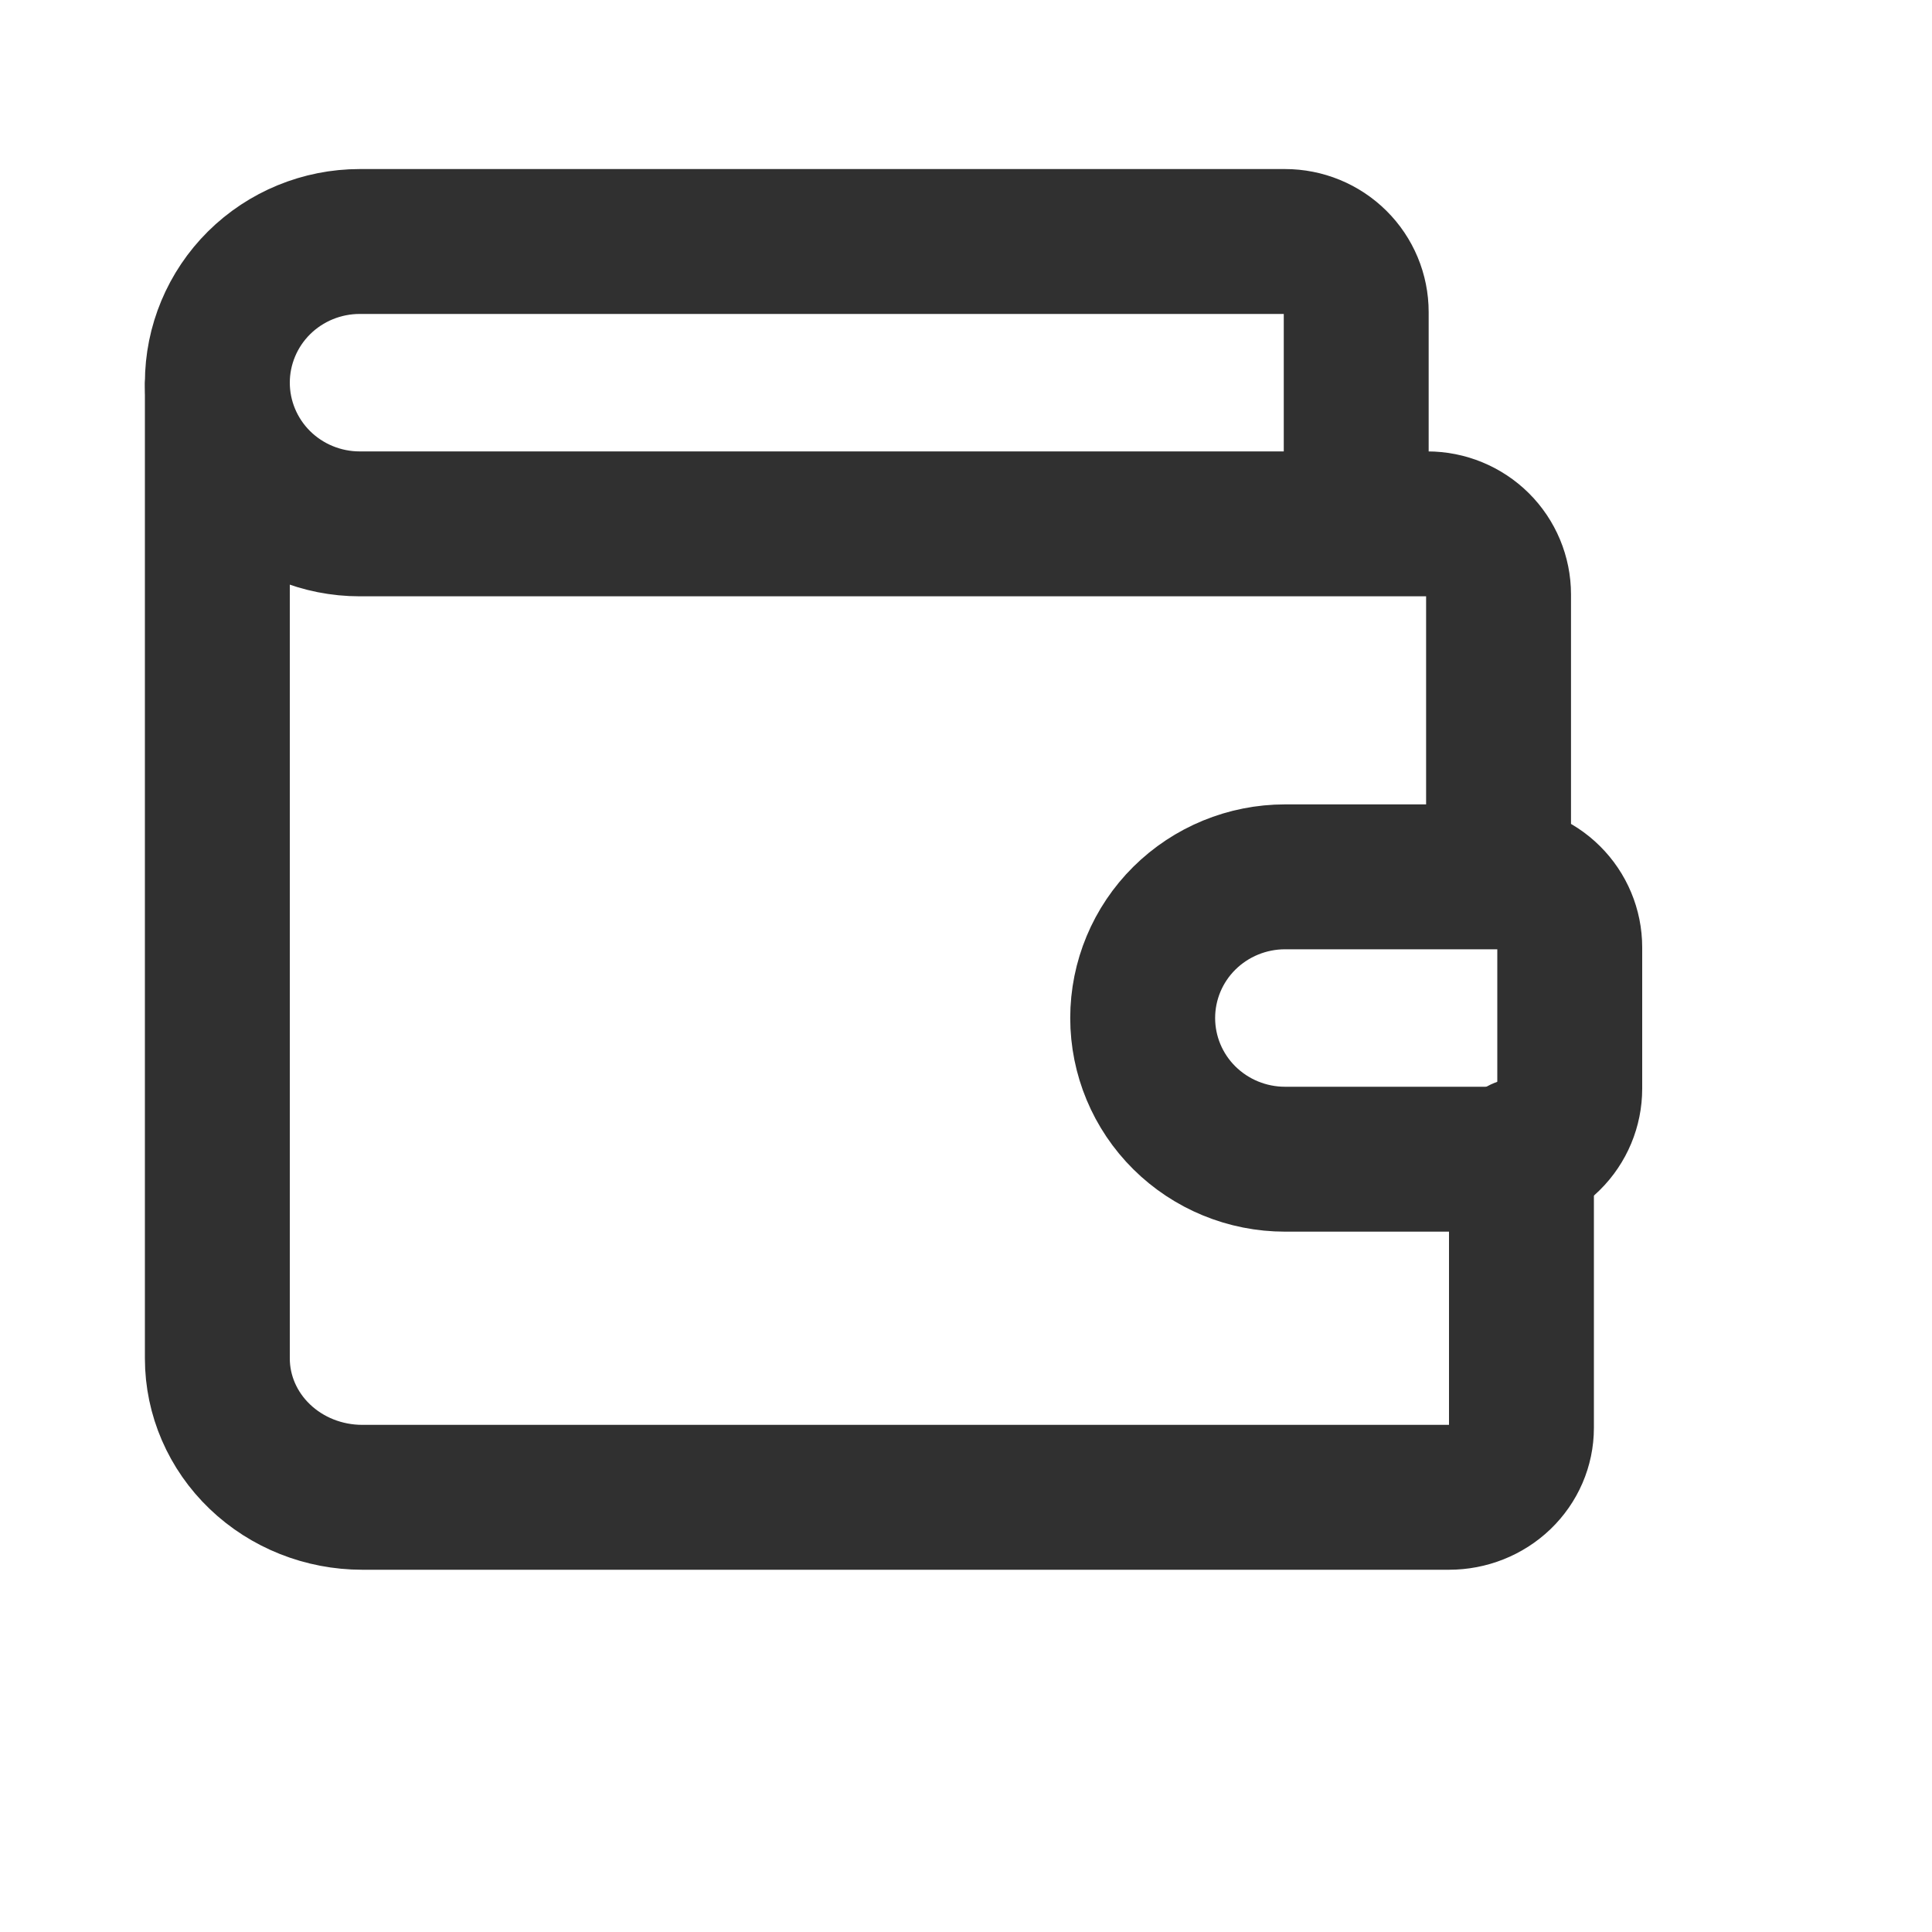
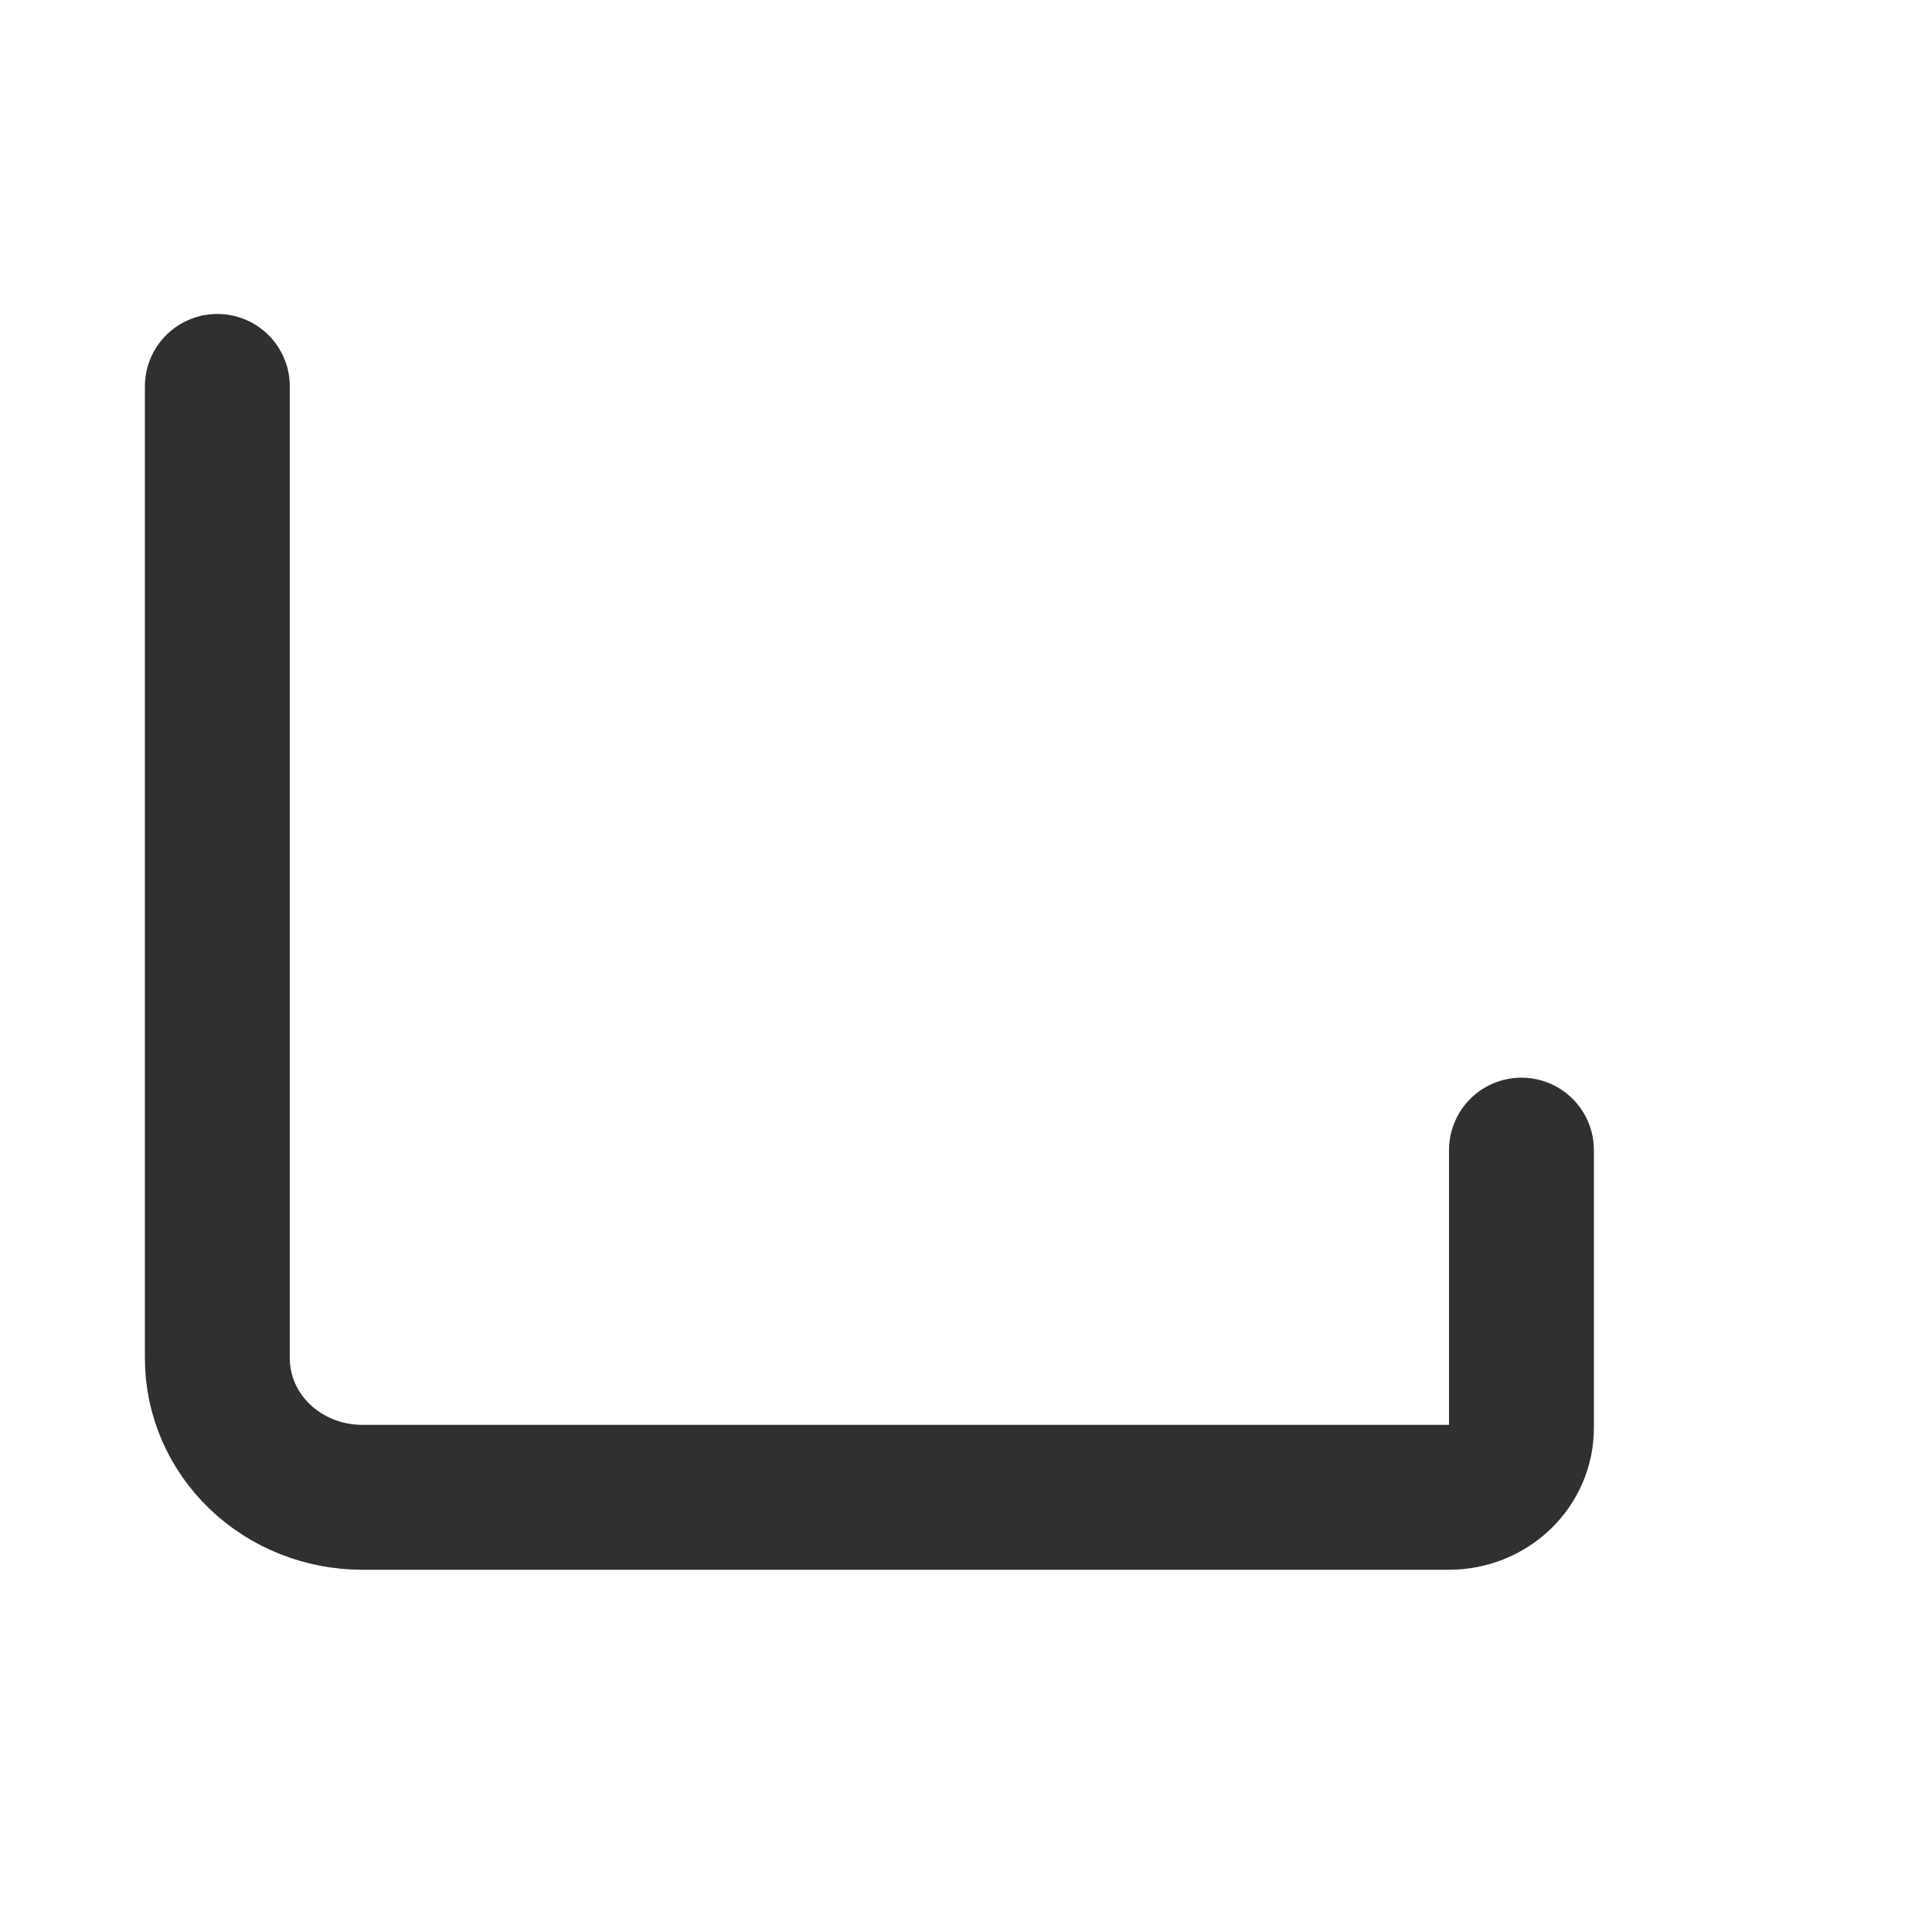
<svg xmlns="http://www.w3.org/2000/svg" width="40" height="40" viewBox="0 0 40 40" fill="none">
-   <path d="M28.079 10.846V6.462C28.079 6.074 27.924 5.702 27.647 5.428C27.371 5.154 26.996 5 26.605 5H7.447C6.666 5 5.916 5.308 5.363 5.856C4.811 6.404 4.5 7.148 4.5 7.923C4.5 8.698 4.811 9.442 5.363 9.99C5.916 10.538 6.666 10.846 7.447 10.846H29.553C29.944 10.846 30.318 11 30.595 11.274C30.871 11.548 31.026 11.92 31.026 12.308V18.154M31.026 18.154H26.605C25.824 18.154 25.074 18.462 24.521 19.01C23.968 19.558 23.658 20.302 23.658 21.077C23.658 21.852 23.968 22.596 24.521 23.144C25.074 23.692 25.824 24 26.605 24H31.026C31.417 24 31.792 23.846 32.068 23.572C32.345 23.298 32.5 22.926 32.5 22.538V19.615C32.5 19.228 32.345 18.856 32.068 18.582C31.792 18.308 31.417 18.154 31.026 18.154Z" stroke="#303030" stroke-width="3" stroke-linecap="round" stroke-linejoin="round" />
  <path d="M4.5 8V28.125C4.5 28.887 4.816 29.619 5.379 30.158C5.941 30.697 6.704 31 7.5 31H30C30.398 31 30.779 30.849 31.061 30.579C31.342 30.309 31.5 29.944 31.5 29.562V23.812" stroke="#303030" stroke-width="3" stroke-linecap="round" stroke-linejoin="round" />
</svg>